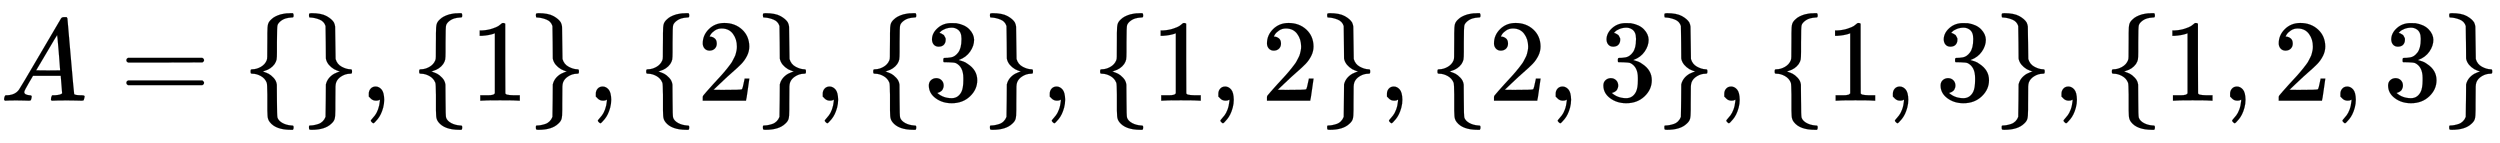
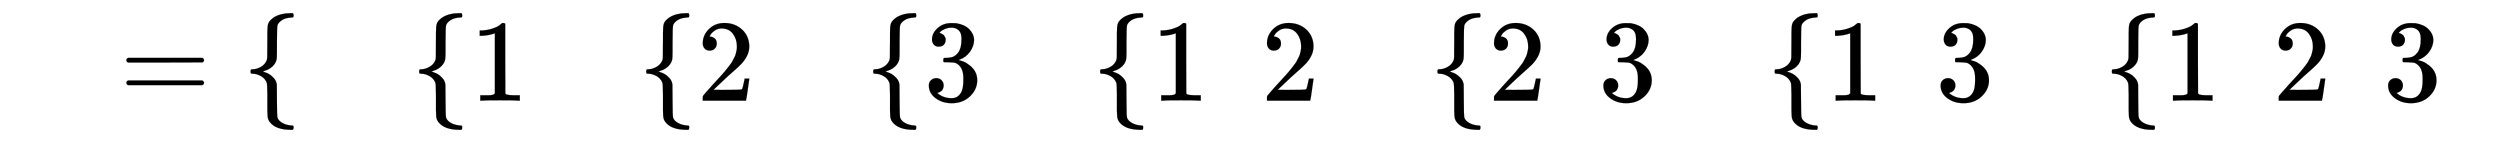
<svg xmlns="http://www.w3.org/2000/svg" xmlns:xlink="http://www.w3.org/1999/xlink" width="49.798ex" height="2.843ex" style="vertical-align: -0.838ex;" viewBox="0 -863.1 21440.6 1223.9" role="img" focusable="false" aria-labelledby="MathJax-SVG-1-Title">
  <title id="MathJax-SVG-1-Title">upper A equals empty set comma StartSet 1 EndSet comma StartSet 2 EndSet comma StartSet 3 EndSet comma StartSet 1 comma 2 EndSet comma StartSet 2 comma 3 EndSet comma StartSet 1 comma 3 EndSet comma StartSet 1 comma 2 comma 3 EndSet</title>
  <defs aria-hidden="true">
-     <path stroke-width="1" id="E1-MJMATHI-41" d="M208 74Q208 50 254 46Q272 46 272 35Q272 34 270 22Q267 8 264 4T251 0Q249 0 239 0T205 1T141 2Q70 2 50 0H42Q35 7 35 11Q37 38 48 46H62Q132 49 164 96Q170 102 345 401T523 704Q530 716 547 716H555H572Q578 707 578 706L606 383Q634 60 636 57Q641 46 701 46Q726 46 726 36Q726 34 723 22Q720 7 718 4T704 0Q701 0 690 0T651 1T578 2Q484 2 455 0H443Q437 6 437 9T439 27Q443 40 445 43L449 46H469Q523 49 533 63L521 213H283L249 155Q208 86 208 74ZM516 260Q516 271 504 416T490 562L463 519Q447 492 400 412L310 260L413 259Q516 259 516 260Z" />
    <path stroke-width="1" id="E1-MJMAIN-3D" d="M56 347Q56 360 70 367H707Q722 359 722 347Q722 336 708 328L390 327H72Q56 332 56 347ZM56 153Q56 168 72 173H708Q722 163 722 153Q722 140 707 133H70Q56 140 56 153Z" />
    <path stroke-width="1" id="E1-MJMAIN-7B" d="M434 -231Q434 -244 428 -250H410Q281 -250 230 -184Q225 -177 222 -172T217 -161T213 -148T211 -133T210 -111T209 -84T209 -47T209 0Q209 21 209 53Q208 142 204 153Q203 154 203 155Q189 191 153 211T82 231Q71 231 68 234T65 250T68 266T82 269Q116 269 152 289T203 345Q208 356 208 377T209 529V579Q209 634 215 656T244 698Q270 724 324 740Q361 748 377 749Q379 749 390 749T408 750H428Q434 744 434 732Q434 719 431 716Q429 713 415 713Q362 710 332 689T296 647Q291 634 291 499V417Q291 370 288 353T271 314Q240 271 184 255L170 250L184 245Q202 239 220 230T262 196T290 137Q291 131 291 1Q291 -134 296 -147Q306 -174 339 -192T415 -213Q429 -213 431 -216Q434 -219 434 -231Z" />
-     <path stroke-width="1" id="E1-MJMAIN-7D" d="M65 731Q65 745 68 747T88 750Q171 750 216 725T279 670Q288 649 289 635T291 501Q292 362 293 357Q306 312 345 291T417 269Q428 269 431 266T434 250T431 234T417 231Q380 231 345 210T298 157Q293 143 292 121T291 -28V-79Q291 -134 285 -156T256 -198Q202 -250 89 -250Q71 -250 68 -247T65 -230Q65 -224 65 -223T66 -218T69 -214T77 -213Q91 -213 108 -210T146 -200T183 -177T207 -139Q208 -134 209 3L210 139Q223 196 280 230Q315 247 330 250Q305 257 280 270Q225 304 212 352L210 362L209 498Q208 635 207 640Q195 680 154 696T77 713Q68 713 67 716T65 731Z" />
-     <path stroke-width="1" id="E1-MJMAIN-2C" d="M78 35T78 60T94 103T137 121Q165 121 187 96T210 8Q210 -27 201 -60T180 -117T154 -158T130 -185T117 -194Q113 -194 104 -185T95 -172Q95 -168 106 -156T131 -126T157 -76T173 -3V9L172 8Q170 7 167 6T161 3T152 1T140 0Q113 0 96 17Z" />
    <path stroke-width="1" id="E1-MJMAIN-31" d="M213 578L200 573Q186 568 160 563T102 556H83V602H102Q149 604 189 617T245 641T273 663Q275 666 285 666Q294 666 302 660V361L303 61Q310 54 315 52T339 48T401 46H427V0H416Q395 3 257 3Q121 3 100 0H88V46H114Q136 46 152 46T177 47T193 50T201 52T207 57T213 61V578Z" />
    <path stroke-width="1" id="E1-MJMAIN-32" d="M109 429Q82 429 66 447T50 491Q50 562 103 614T235 666Q326 666 387 610T449 465Q449 422 429 383T381 315T301 241Q265 210 201 149L142 93L218 92Q375 92 385 97Q392 99 409 186V189H449V186Q448 183 436 95T421 3V0H50V19V31Q50 38 56 46T86 81Q115 113 136 137Q145 147 170 174T204 211T233 244T261 278T284 308T305 340T320 369T333 401T340 431T343 464Q343 527 309 573T212 619Q179 619 154 602T119 569T109 550Q109 549 114 549Q132 549 151 535T170 489Q170 464 154 447T109 429Z" />
    <path stroke-width="1" id="E1-MJMAIN-33" d="M127 463Q100 463 85 480T69 524Q69 579 117 622T233 665Q268 665 277 664Q351 652 390 611T430 522Q430 470 396 421T302 350L299 348Q299 347 308 345T337 336T375 315Q457 262 457 175Q457 96 395 37T238 -22Q158 -22 100 21T42 130Q42 158 60 175T105 193Q133 193 151 175T169 130Q169 119 166 110T159 94T148 82T136 74T126 70T118 67L114 66Q165 21 238 21Q293 21 321 74Q338 107 338 175V195Q338 290 274 322Q259 328 213 329L171 330L168 332Q166 335 166 348Q166 366 174 366Q202 366 232 371Q266 376 294 413T322 525V533Q322 590 287 612Q265 626 240 626Q208 626 181 615T143 592T132 580H135Q138 579 143 578T153 573T165 566T175 555T183 540T186 520Q186 498 172 481T127 463Z" />
  </defs>
  <g stroke="currentColor" fill="currentColor" stroke-width="0" transform="matrix(1 0 0 -1 0 0)" aria-hidden="true">
    <use xlink:href="#E1-MJMATHI-41" x="0" y="0" />
    <use xlink:href="#E1-MJMAIN-3D" x="1028" y="0" />
    <use xlink:href="#E1-MJMAIN-7B" x="2084" y="0" />
    <use xlink:href="#E1-MJMAIN-7D" x="2585" y="0" />
    <use xlink:href="#E1-MJMAIN-2C" x="3085" y="0" />
    <use xlink:href="#E1-MJMAIN-7B" x="3530" y="0" />
    <use xlink:href="#E1-MJMAIN-31" x="4031" y="0" />
    <use xlink:href="#E1-MJMAIN-7D" x="4531" y="0" />
    <use xlink:href="#E1-MJMAIN-2C" x="5032" y="0" />
    <use xlink:href="#E1-MJMAIN-7B" x="5477" y="0" />
    <use xlink:href="#E1-MJMAIN-32" x="5977" y="0" />
    <use xlink:href="#E1-MJMAIN-7D" x="6478" y="0" />
    <use xlink:href="#E1-MJMAIN-2C" x="6978" y="0" />
    <use xlink:href="#E1-MJMAIN-7B" x="7424" y="0" />
    <use xlink:href="#E1-MJMAIN-33" x="7924" y="0" />
    <use xlink:href="#E1-MJMAIN-7D" x="8425" y="0" />
    <use xlink:href="#E1-MJMAIN-2C" x="8925" y="0" />
    <use xlink:href="#E1-MJMAIN-7B" x="9370" y="0" />
    <use xlink:href="#E1-MJMAIN-31" x="9871" y="0" />
    <use xlink:href="#E1-MJMAIN-2C" x="10371" y="0" />
    <use xlink:href="#E1-MJMAIN-32" x="10816" y="0" />
    <use xlink:href="#E1-MJMAIN-7D" x="11317" y="0" />
    <use xlink:href="#E1-MJMAIN-2C" x="11817" y="0" />
    <use xlink:href="#E1-MJMAIN-7B" x="12263" y="0" />
    <use xlink:href="#E1-MJMAIN-32" x="12763" y="0" />
    <use xlink:href="#E1-MJMAIN-2C" x="13264" y="0" />
    <use xlink:href="#E1-MJMAIN-33" x="13709" y="0" />
    <use xlink:href="#E1-MJMAIN-7D" x="14209" y="0" />
    <use xlink:href="#E1-MJMAIN-2C" x="14710" y="0" />
    <use xlink:href="#E1-MJMAIN-7B" x="15155" y="0" />
    <use xlink:href="#E1-MJMAIN-31" x="15655" y="0" />
    <use xlink:href="#E1-MJMAIN-2C" x="16156" y="0" />
    <use xlink:href="#E1-MJMAIN-33" x="16601" y="0" />
    <use xlink:href="#E1-MJMAIN-7D" x="17102" y="0" />
    <use xlink:href="#E1-MJMAIN-2C" x="17602" y="0" />
    <use xlink:href="#E1-MJMAIN-7B" x="18047" y="0" />
    <use xlink:href="#E1-MJMAIN-31" x="18548" y="0" />
    <use xlink:href="#E1-MJMAIN-2C" x="19048" y="0" />
    <use xlink:href="#E1-MJMAIN-32" x="19493" y="0" />
    <use xlink:href="#E1-MJMAIN-2C" x="19994" y="0" />
    <use xlink:href="#E1-MJMAIN-33" x="20439" y="0" />
    <use xlink:href="#E1-MJMAIN-7D" x="20940" y="0" />
  </g>
</svg>